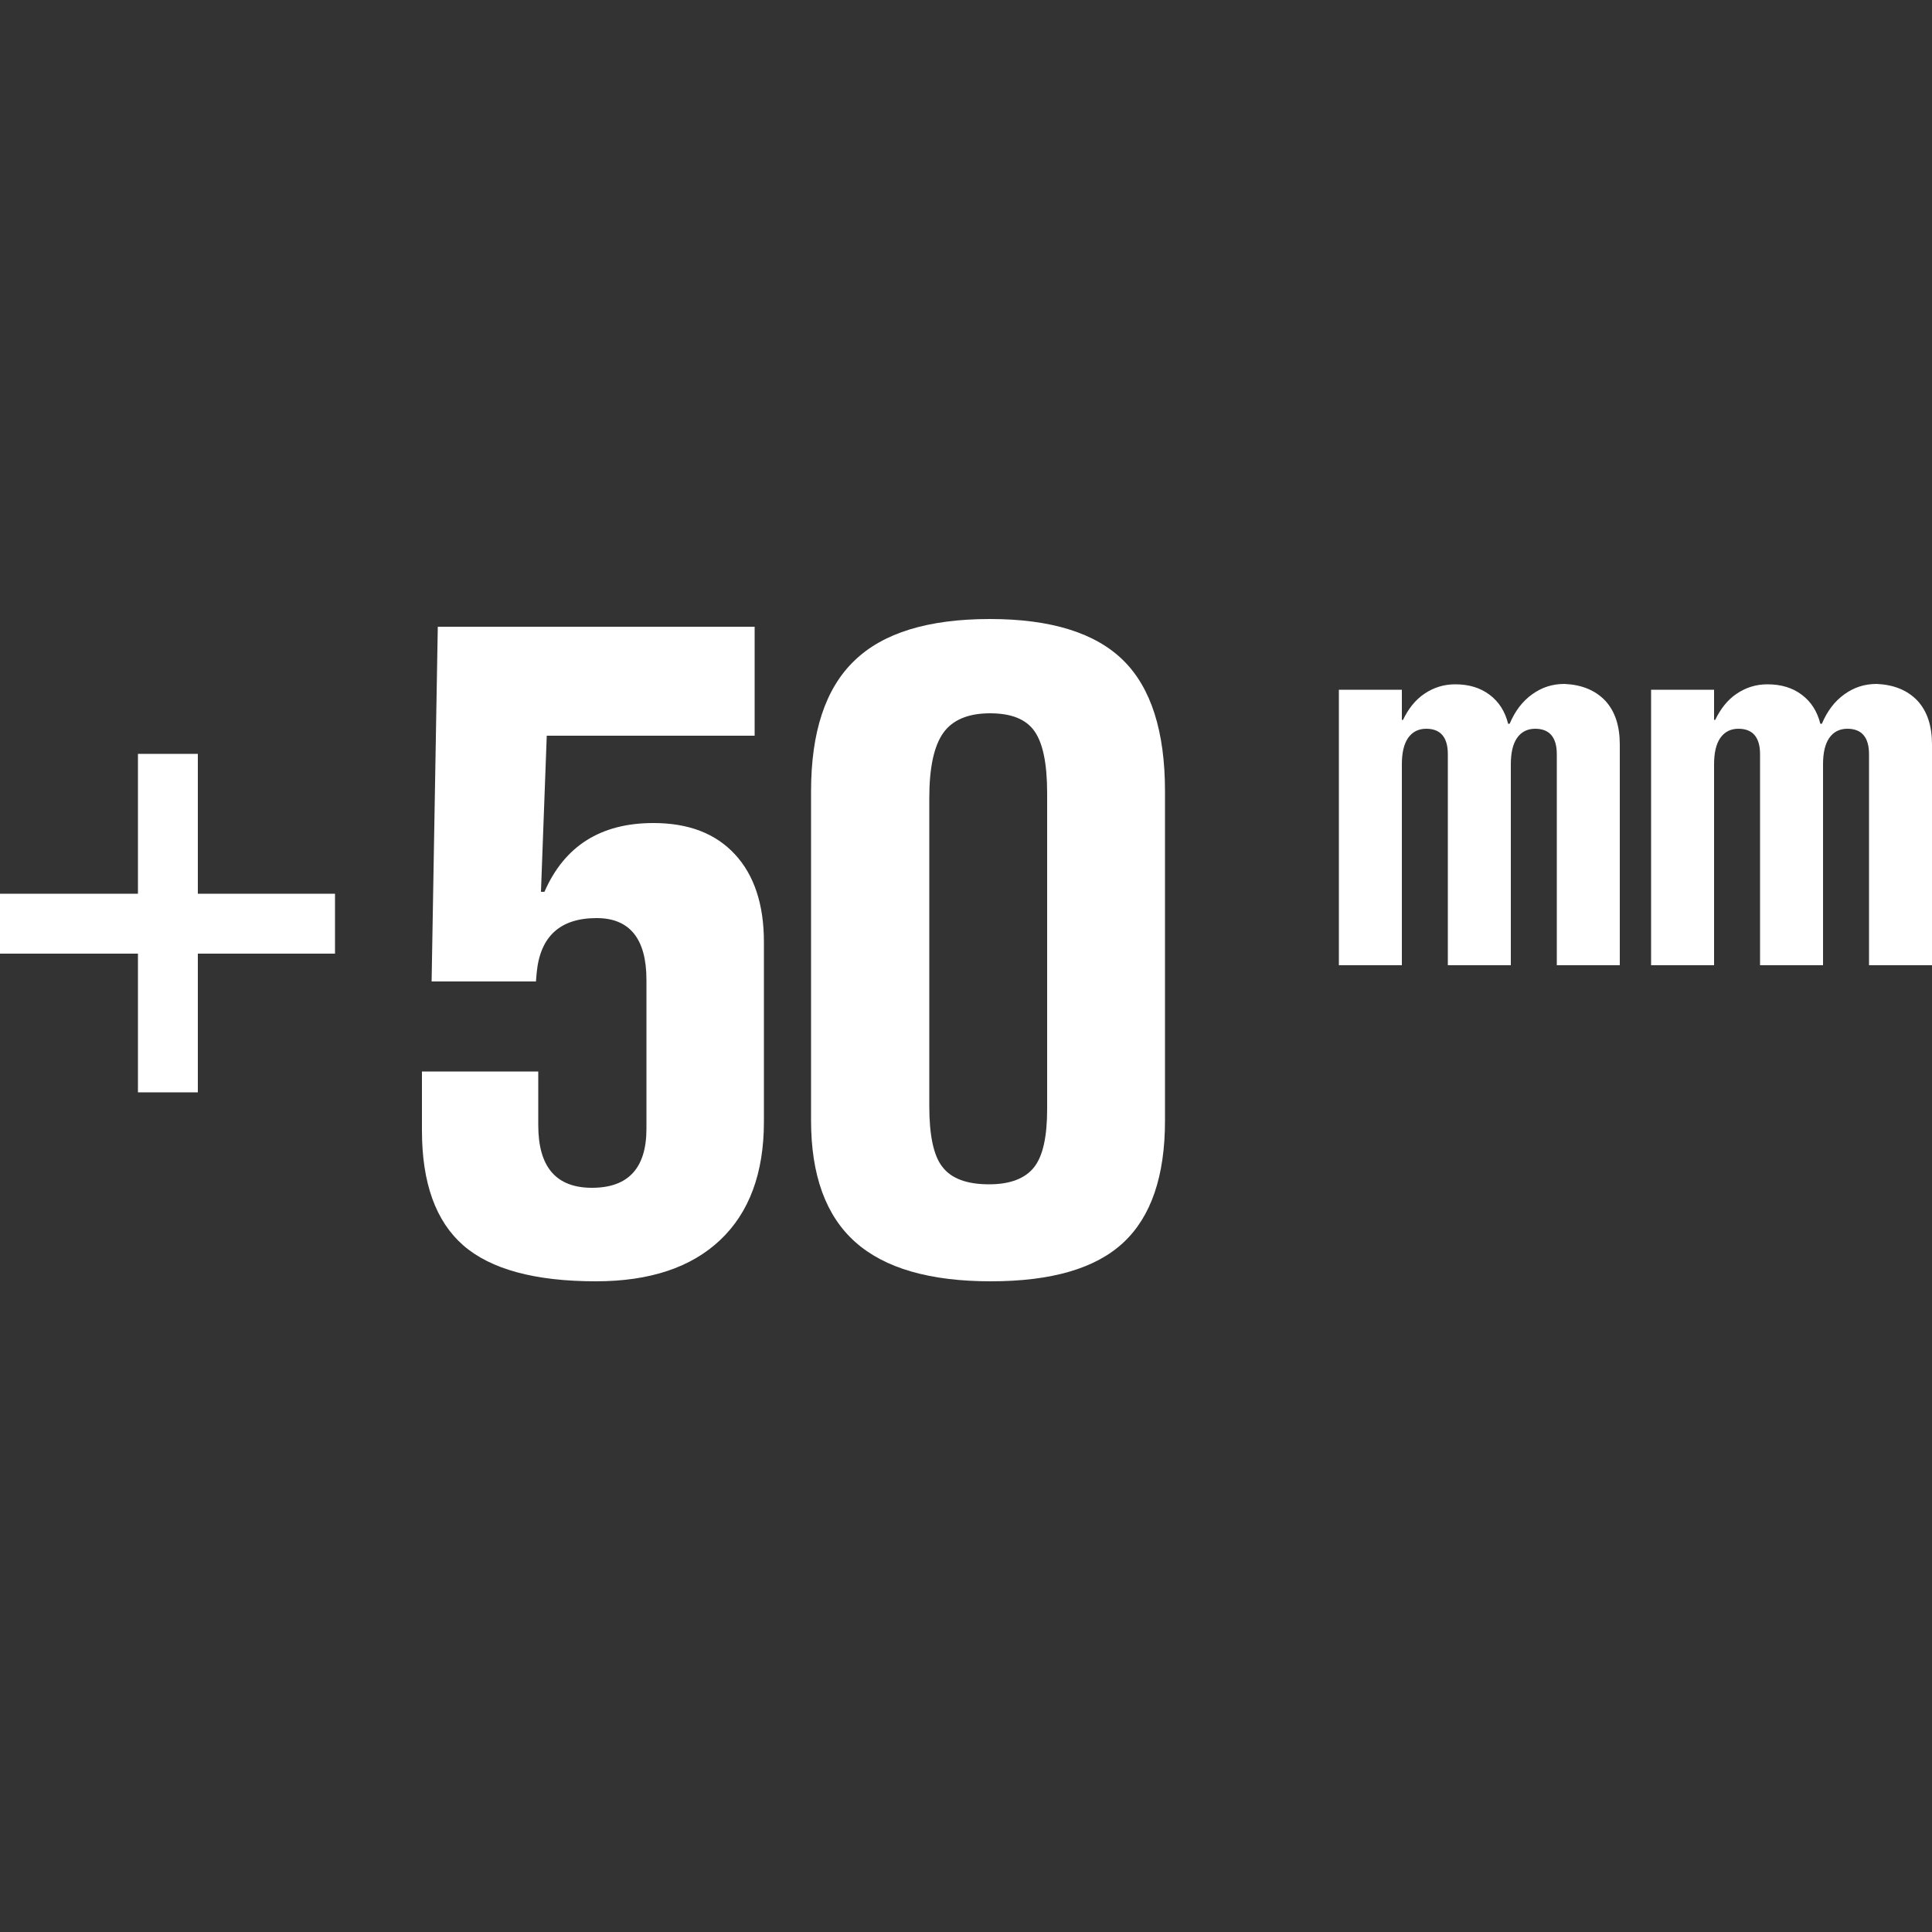
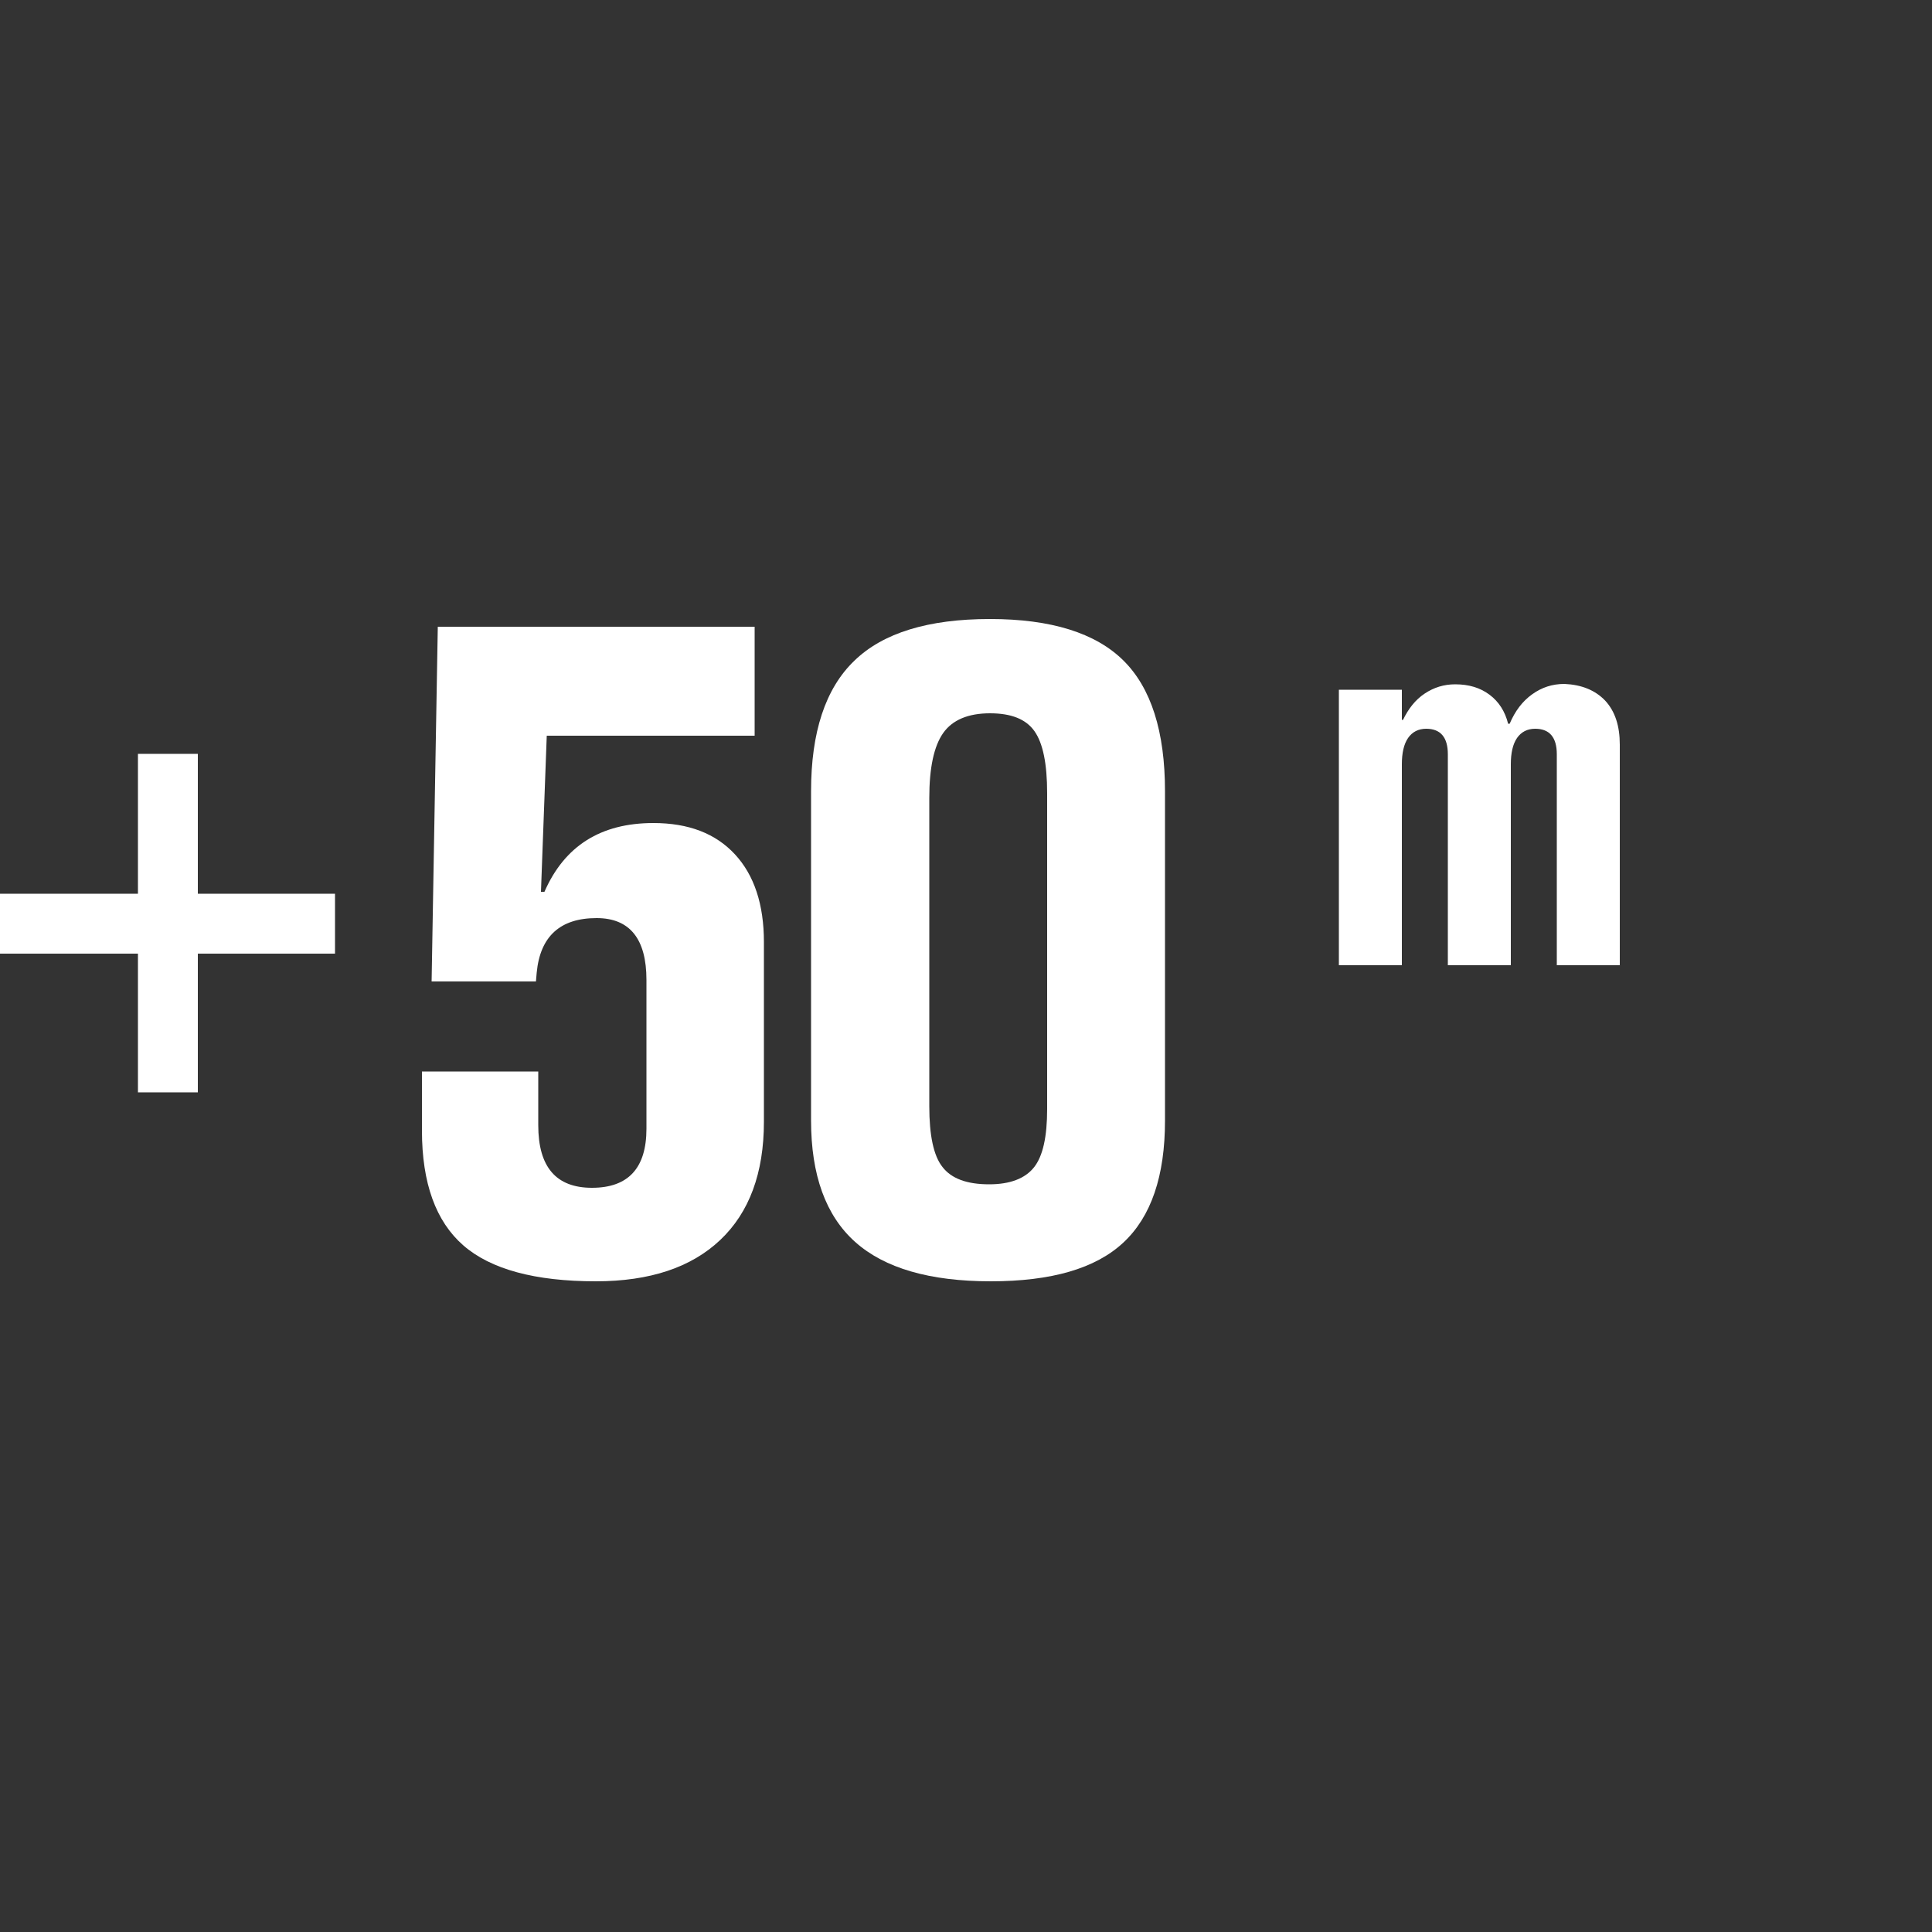
<svg xmlns="http://www.w3.org/2000/svg" version="1.1" id="Calque_1" x="0px" y="0px" viewBox="0 0 50 50" style="enable-background:new 0 0 50 50;" xml:space="preserve">
  <rect x="0" y="0" width="50" height="50" fill="#333333" stroke="none" />
  <style type="text/css">
	.st0{fill:#FFFFFF;}
</style>
  <g>
    <path class="st0" d="M8.67,23.13v1.55H5.12v3.59H3.57v-3.59H0v-1.55h3.57v-3.62h1.55v3.62H8.67z" />
    <path class="st0" d="M11.99,32.23c-0.71-0.62-1.07-1.61-1.07-2.97v-1.53h3.01v1.39c0,1.08,0.46,1.62,1.39,1.62   c0.94,0,1.41-0.51,1.41-1.53v-3.85c0-1.06-0.43-1.6-1.29-1.6c-0.94,0-1.46,0.47-1.55,1.41l-0.02,0.23h-2.7l0.16-9.18h8.2v2.82   h-5.38L14,23.08h0.09c0.52-1.19,1.46-1.78,2.82-1.78c0.91,0,1.61,0.27,2.11,0.81c0.5,0.54,0.75,1.3,0.75,2.27v4.65   c0,1.33-0.38,2.35-1.13,3.06c-0.75,0.71-1.82,1.07-3.22,1.07C13.85,33.16,12.7,32.85,11.99,32.23z" />
    <path class="st0" d="M22.13,32.14c-0.76-0.68-1.14-1.73-1.14-3.14v-8.52c0-1.53,0.37-2.66,1.12-3.38c0.74-0.72,1.91-1.08,3.51-1.08   c1.58,0,2.73,0.36,3.45,1.07c0.72,0.71,1.08,1.84,1.08,3.39V29c0,1.44-0.36,2.49-1.08,3.16c-0.72,0.67-1.86,1-3.43,1   C24.06,33.16,22.89,32.82,22.13,32.14z M26.76,30.21c0.23-0.29,0.34-0.79,0.34-1.51v-8.17c0-0.77-0.11-1.3-0.33-1.61   c-0.22-0.31-0.6-0.46-1.15-0.46c-0.56,0-0.97,0.17-1.21,0.51c-0.24,0.34-0.36,0.9-0.36,1.68v7.98c0,0.75,0.11,1.28,0.34,1.57   c0.23,0.3,0.63,0.45,1.21,0.45C26.14,30.65,26.53,30.5,26.76,30.21z" />
    <path class="st0" d="M41.54,18.13c0.26,0.28,0.38,0.66,0.38,1.14v5.71h-1.63v-5.46c0-0.44-0.19-0.66-0.56-0.66   c-0.2,0-0.36,0.08-0.47,0.24c-0.11,0.16-0.16,0.39-0.16,0.68v5.2h-1.63v-5.46c0-0.44-0.19-0.66-0.56-0.66   c-0.2,0-0.36,0.08-0.47,0.24c-0.11,0.16-0.16,0.39-0.16,0.68v5.2h-1.63v-7.13h1.63v0.78h0.03c0.14-0.29,0.32-0.52,0.56-0.68   c0.24-0.16,0.5-0.24,0.79-0.24c0.36,0,0.65,0.09,0.89,0.27c0.24,0.18,0.4,0.43,0.48,0.75h0.04c0.14-0.33,0.33-0.58,0.58-0.76   c0.25-0.18,0.52-0.27,0.84-0.27C40.93,17.72,41.28,17.86,41.54,18.13z" />
-     <path class="st0" d="M49.62,18.13c0.26,0.28,0.38,0.66,0.38,1.14v5.71h-1.63v-5.46c0-0.44-0.19-0.66-0.56-0.66   c-0.2,0-0.36,0.08-0.47,0.24c-0.11,0.16-0.16,0.39-0.16,0.68v5.2h-1.63v-5.46c0-0.44-0.19-0.66-0.56-0.66   c-0.2,0-0.36,0.08-0.47,0.24c-0.11,0.16-0.16,0.39-0.16,0.68v5.2h-1.63v-7.13h1.63v0.78h0.03c0.14-0.29,0.32-0.52,0.56-0.68   c0.24-0.16,0.5-0.24,0.79-0.24c0.36,0,0.65,0.09,0.89,0.27c0.24,0.18,0.4,0.43,0.48,0.75h0.04c0.14-0.33,0.33-0.58,0.58-0.76   s0.52-0.27,0.84-0.27C49.01,17.72,49.36,17.86,49.62,18.13z" />
  </g>
</svg>